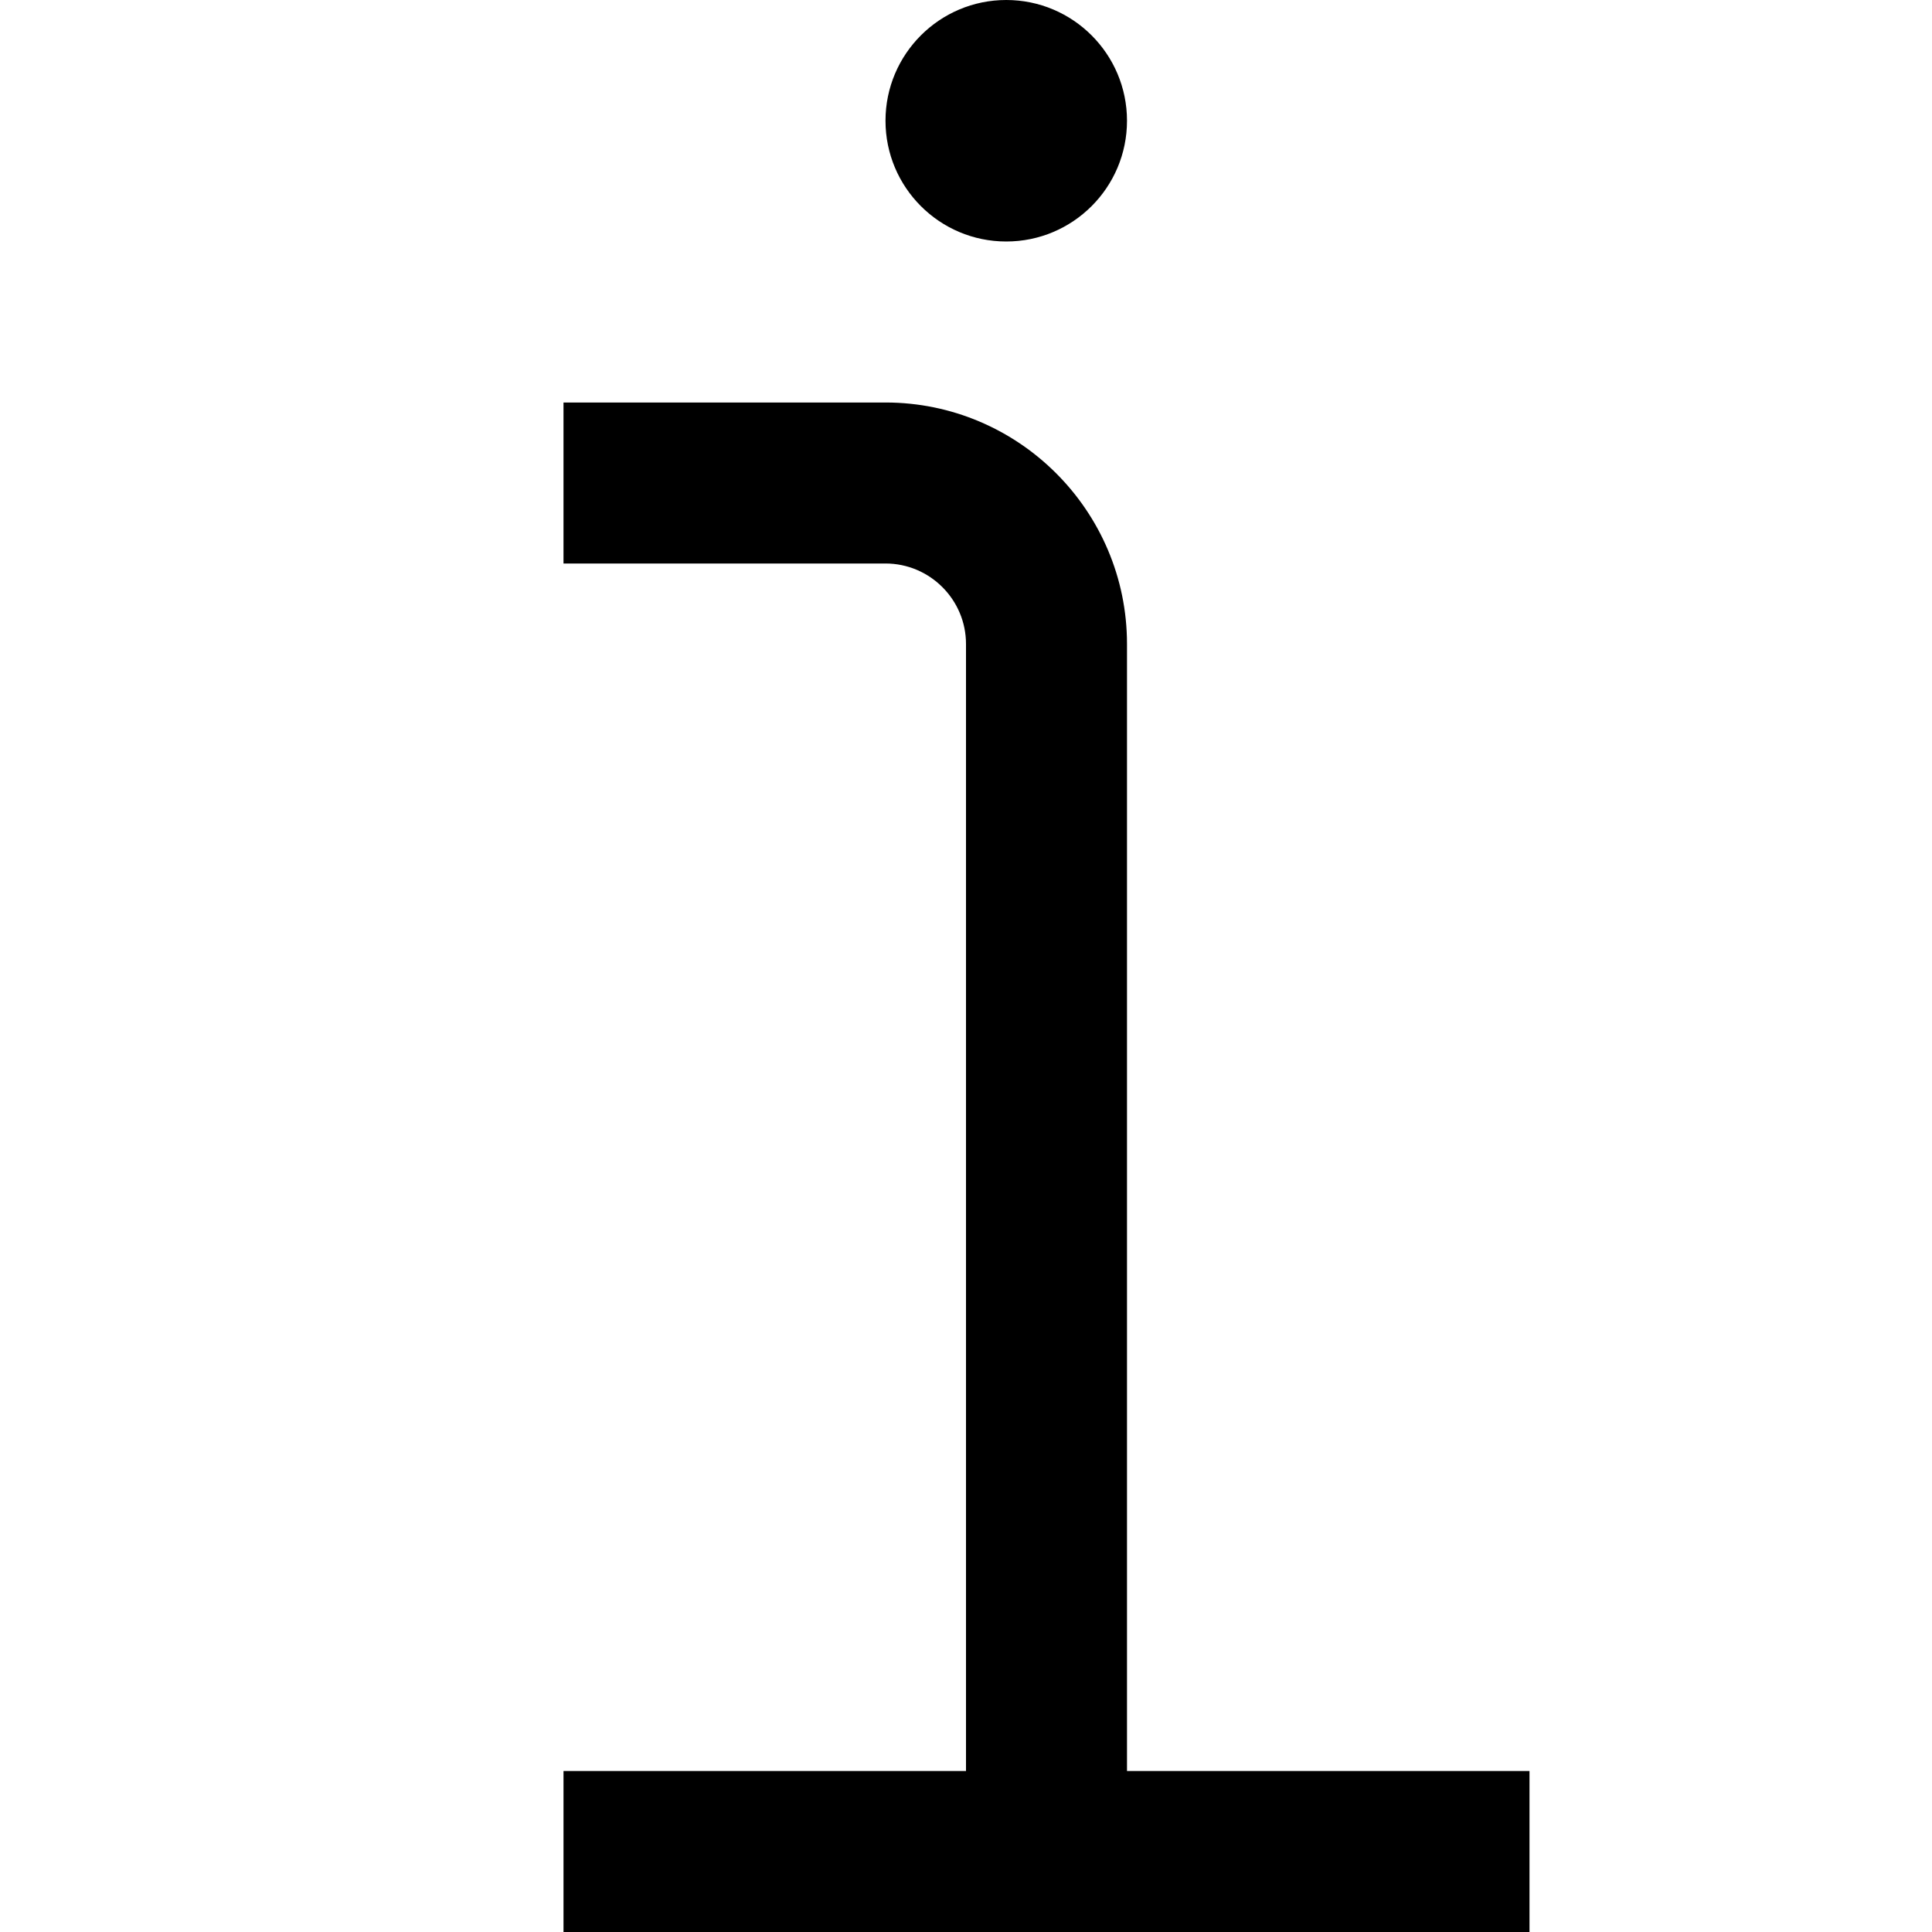
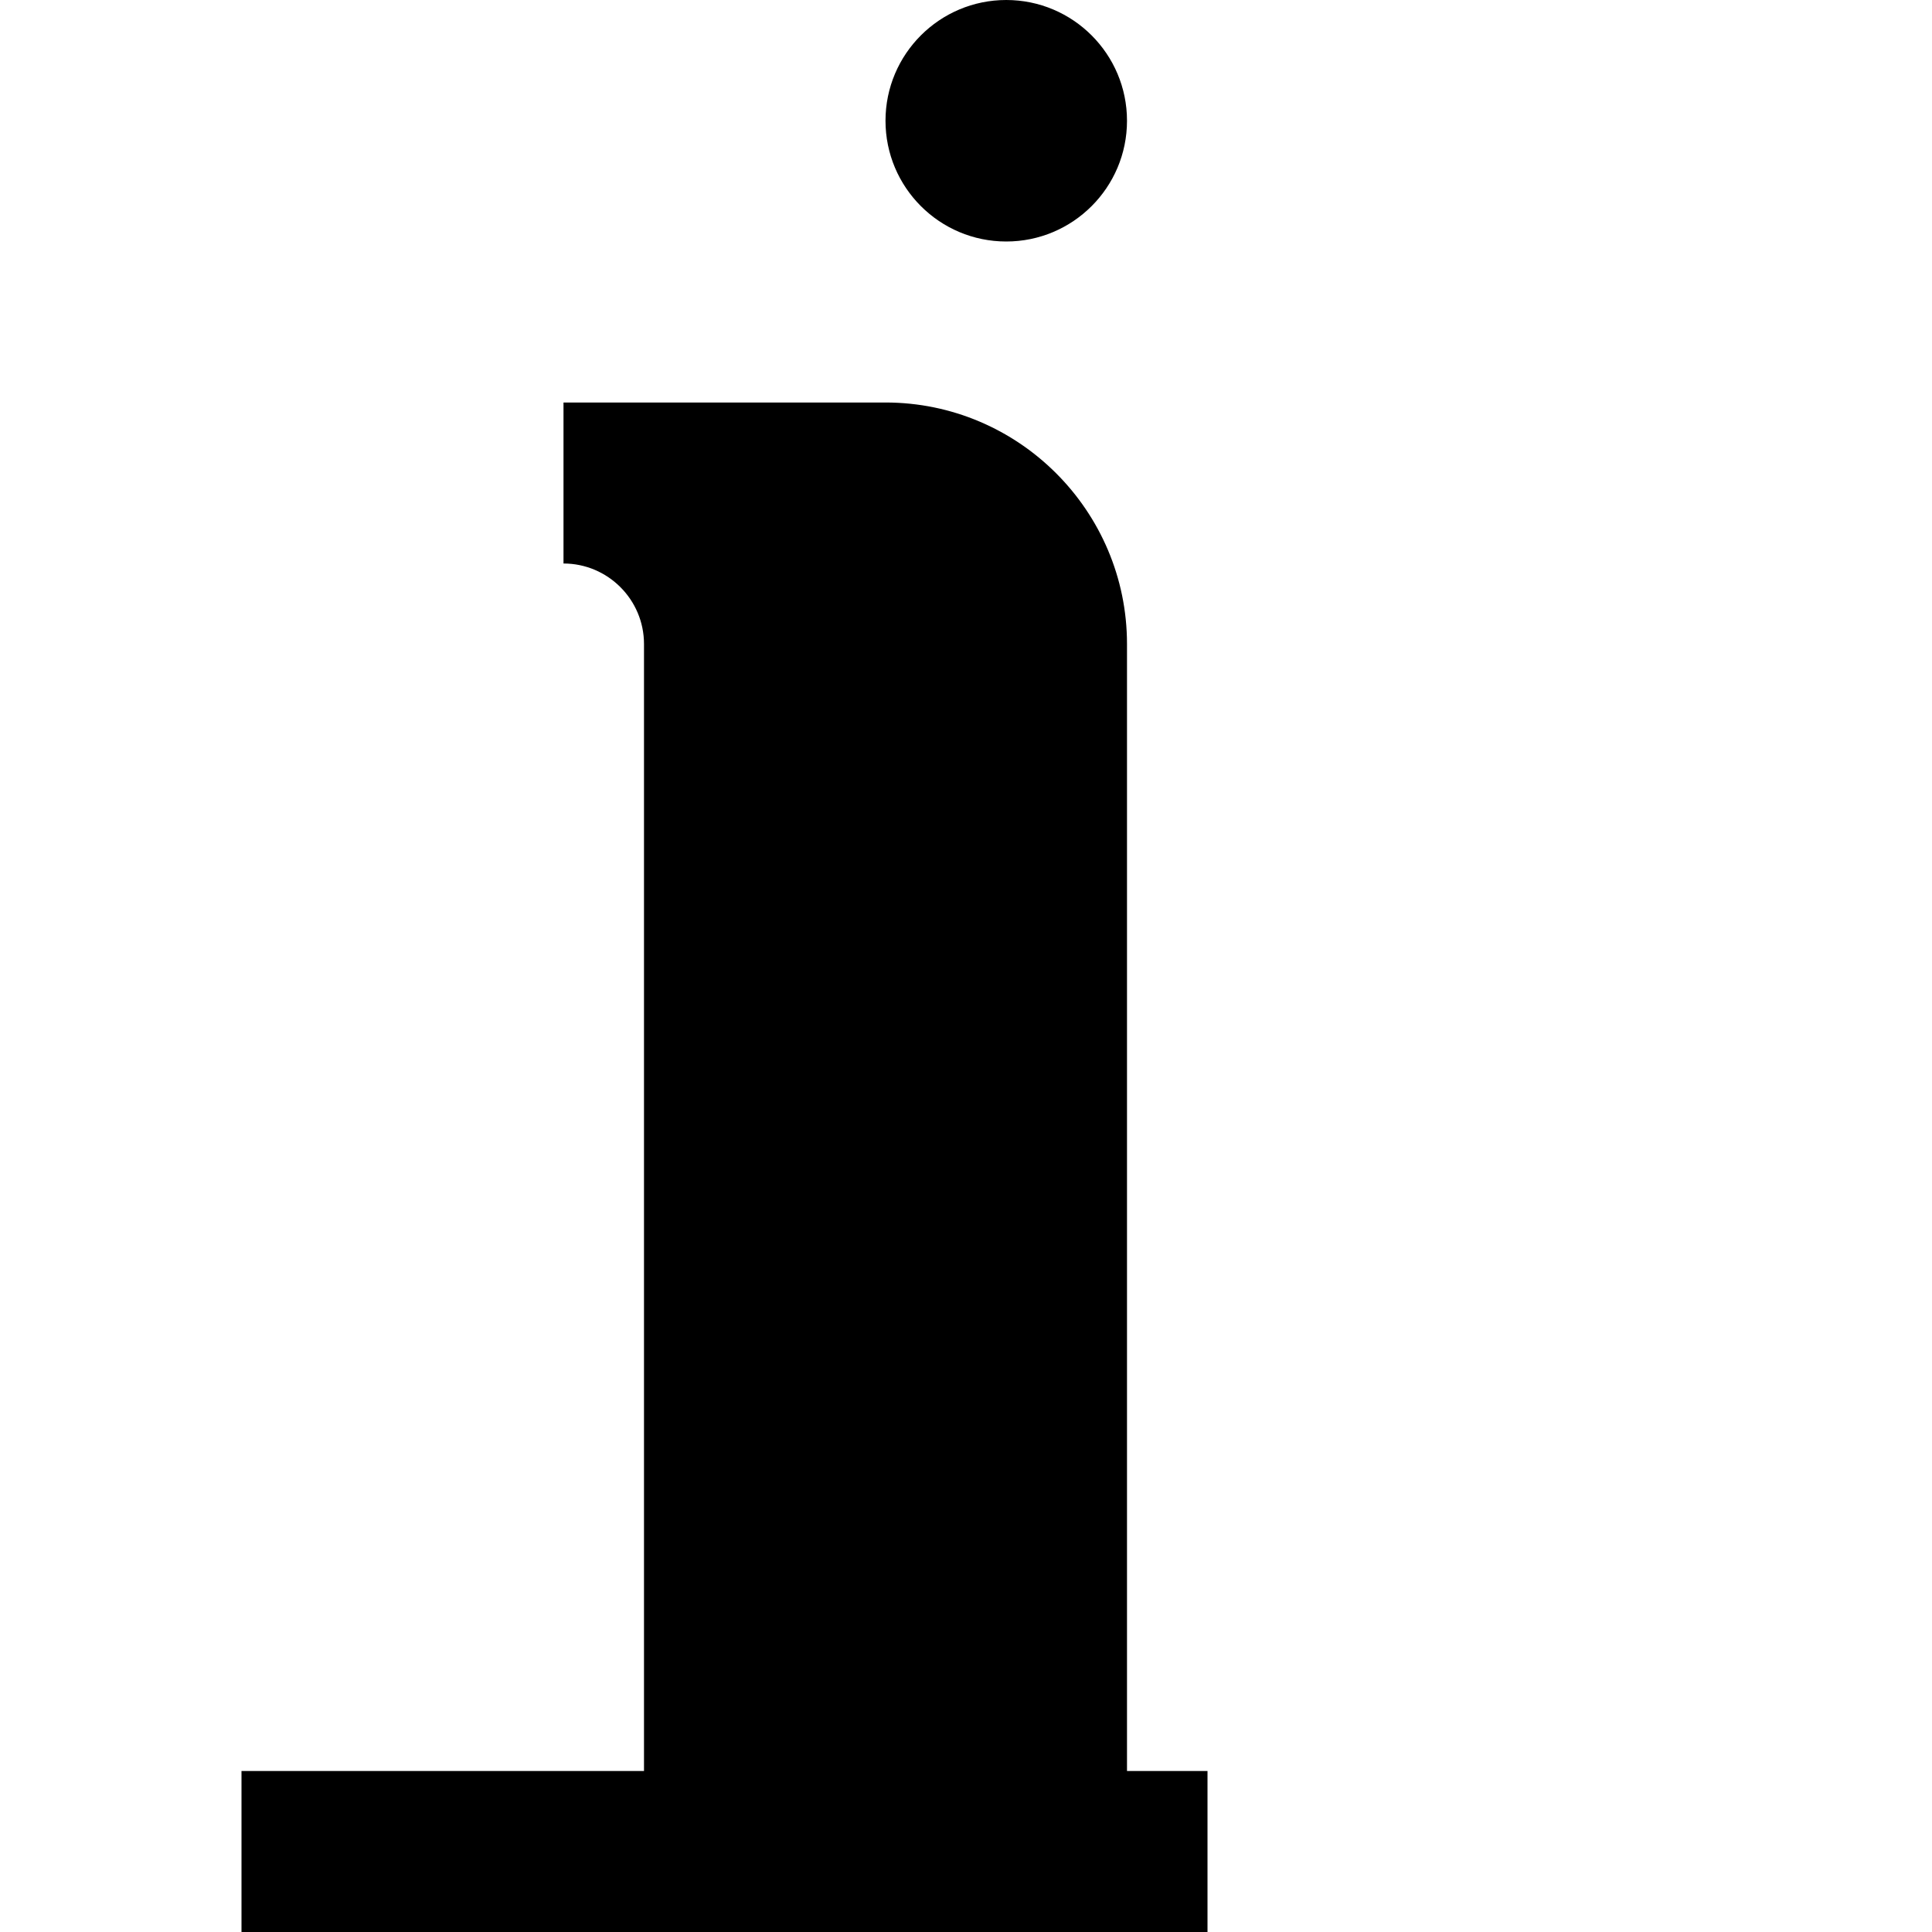
<svg xmlns="http://www.w3.org/2000/svg" id="Layer_1" data-name="Layer 1" viewBox="0 0 24 24" width="512" height="512">
-   <path d="m11,1.5c0-.828.672-1.5,1.5-1.5s1.5.672,1.5,1.5-.672,1.5-1.5,1.5-1.5-.672-1.5-1.5Zm3,20.5v-14c0-1.654-1.346-3-3-3h-4v2h4c.551,0,1,.449,1,1v14h-5v2h12v-2h-5Z" />
+   <path d="m11,1.5c0-.828.672-1.5,1.5-1.5s1.5.672,1.5,1.5-.672,1.5-1.5,1.5-1.5-.672-1.5-1.5Zm3,20.5v-14c0-1.654-1.346-3-3-3h-4v2c.551,0,1,.449,1,1v14h-5v2h12v-2h-5Z" />
</svg>